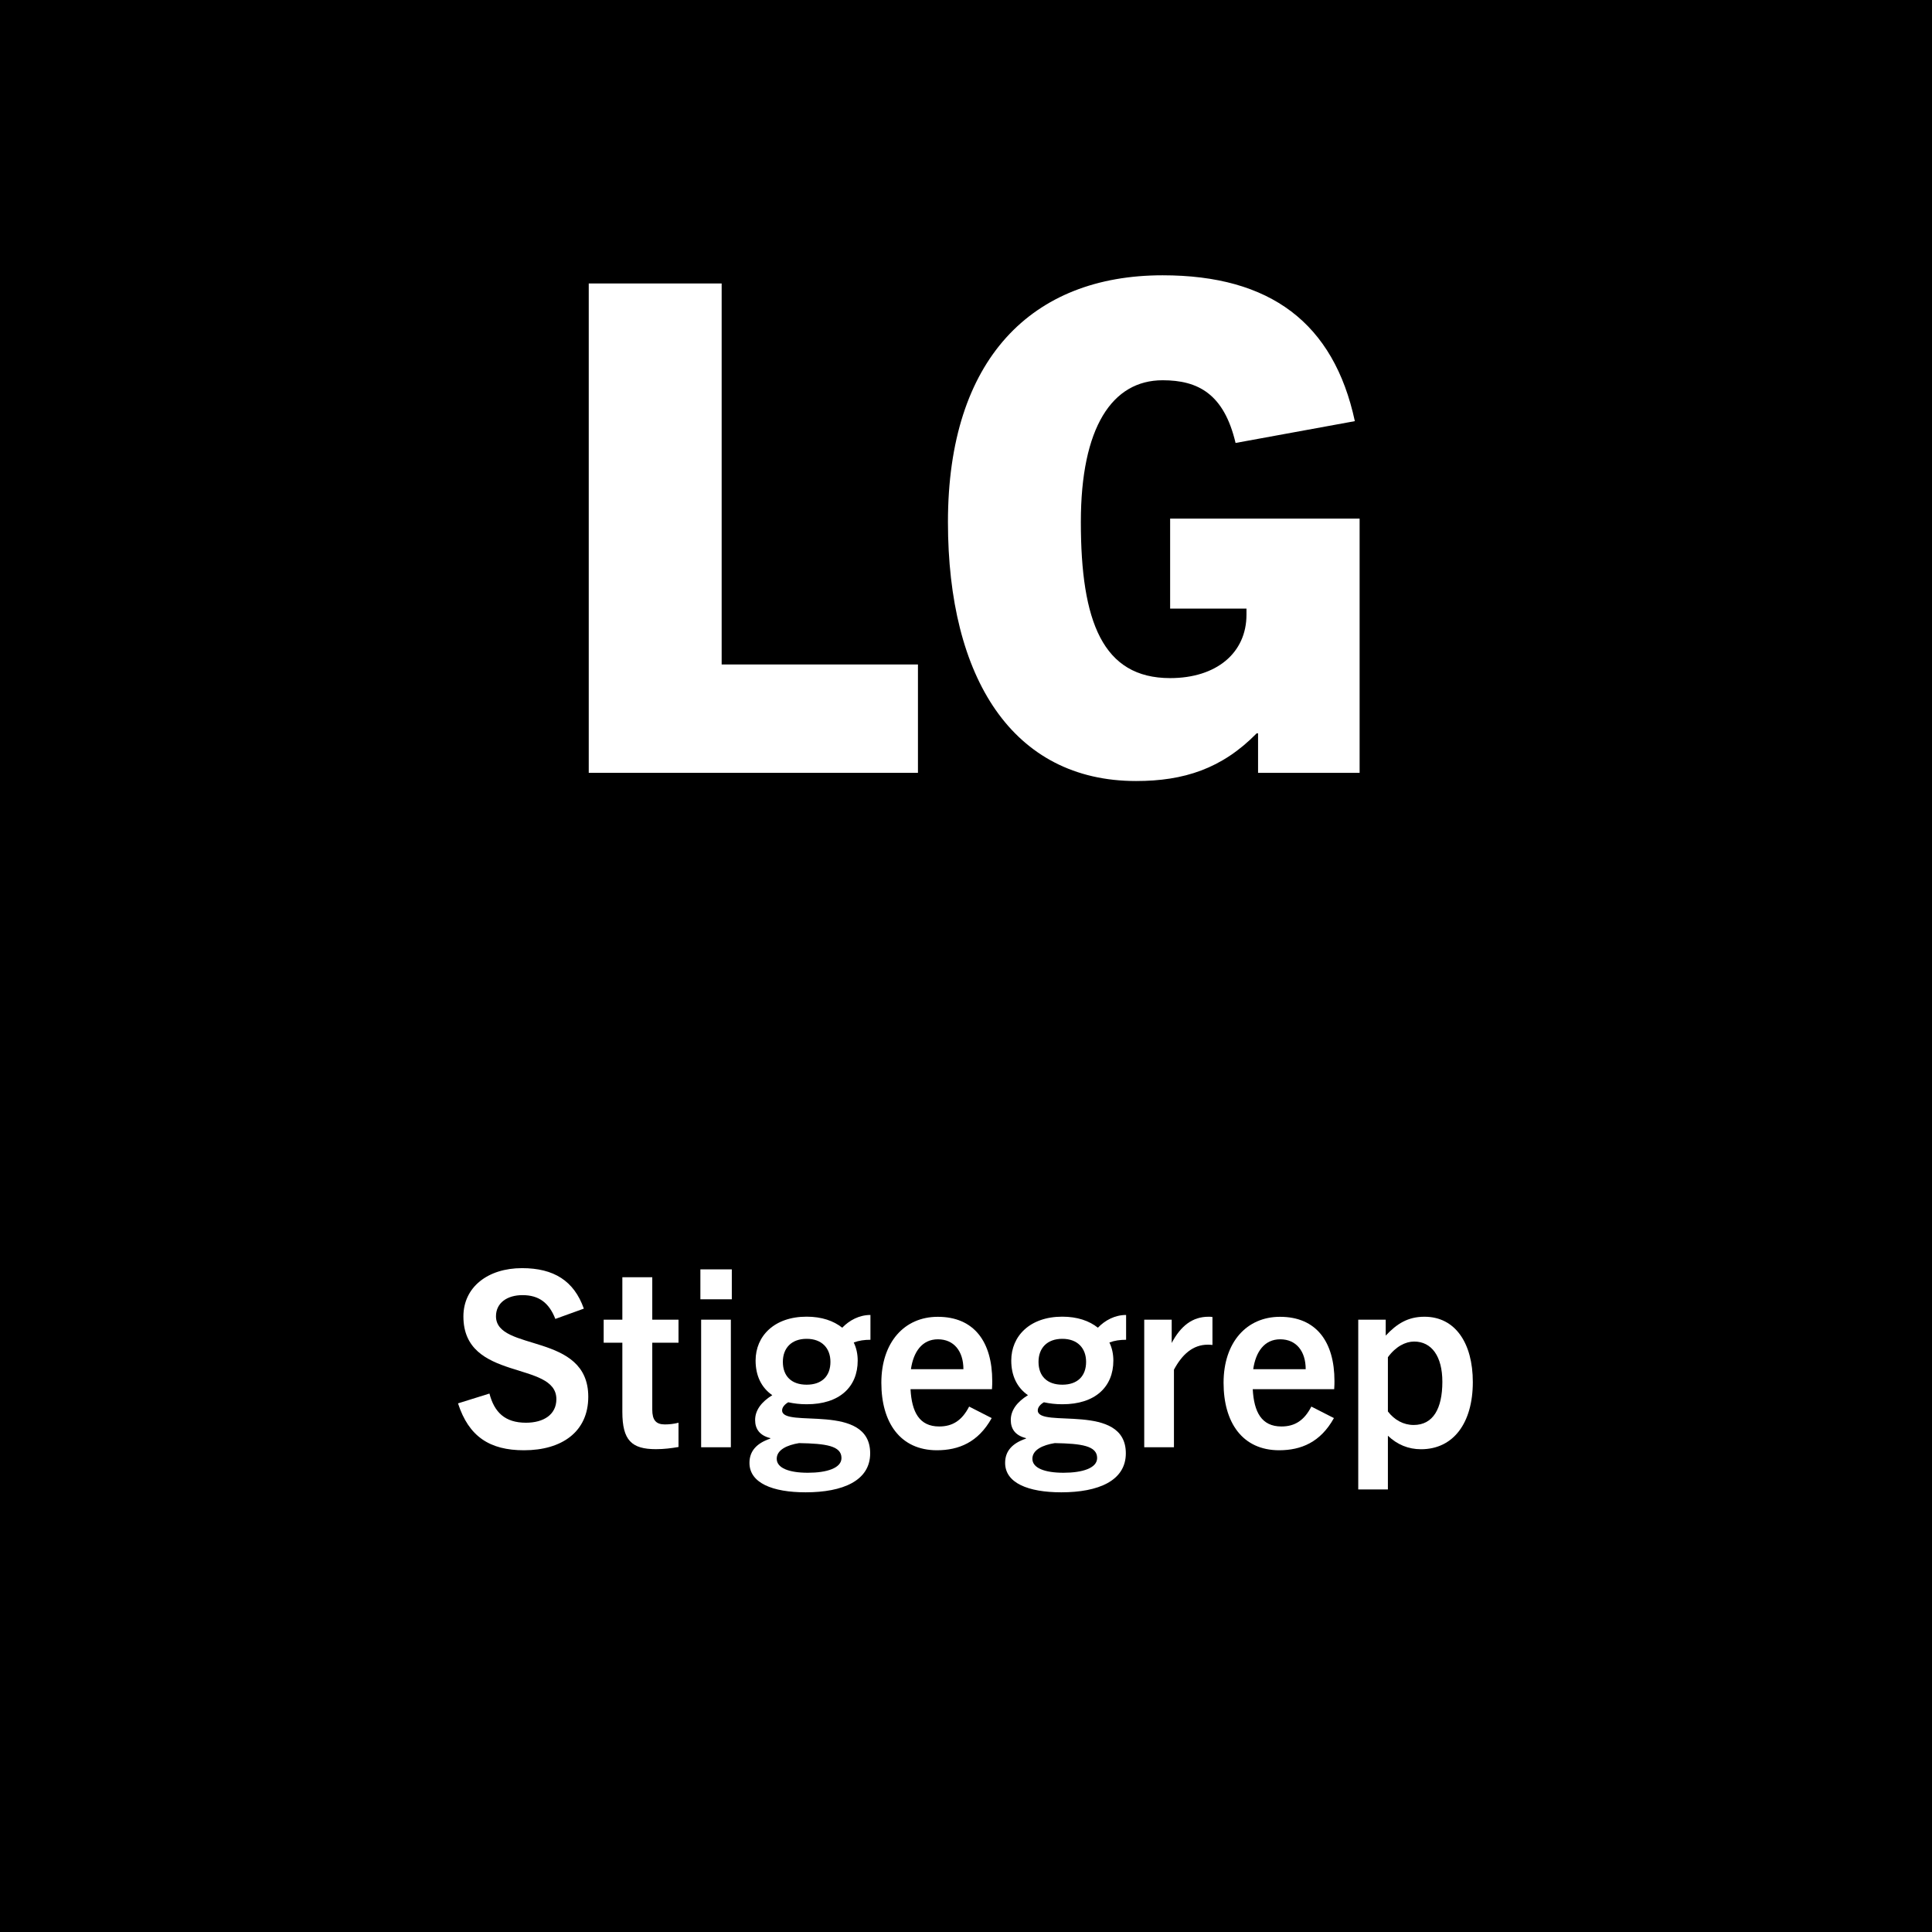
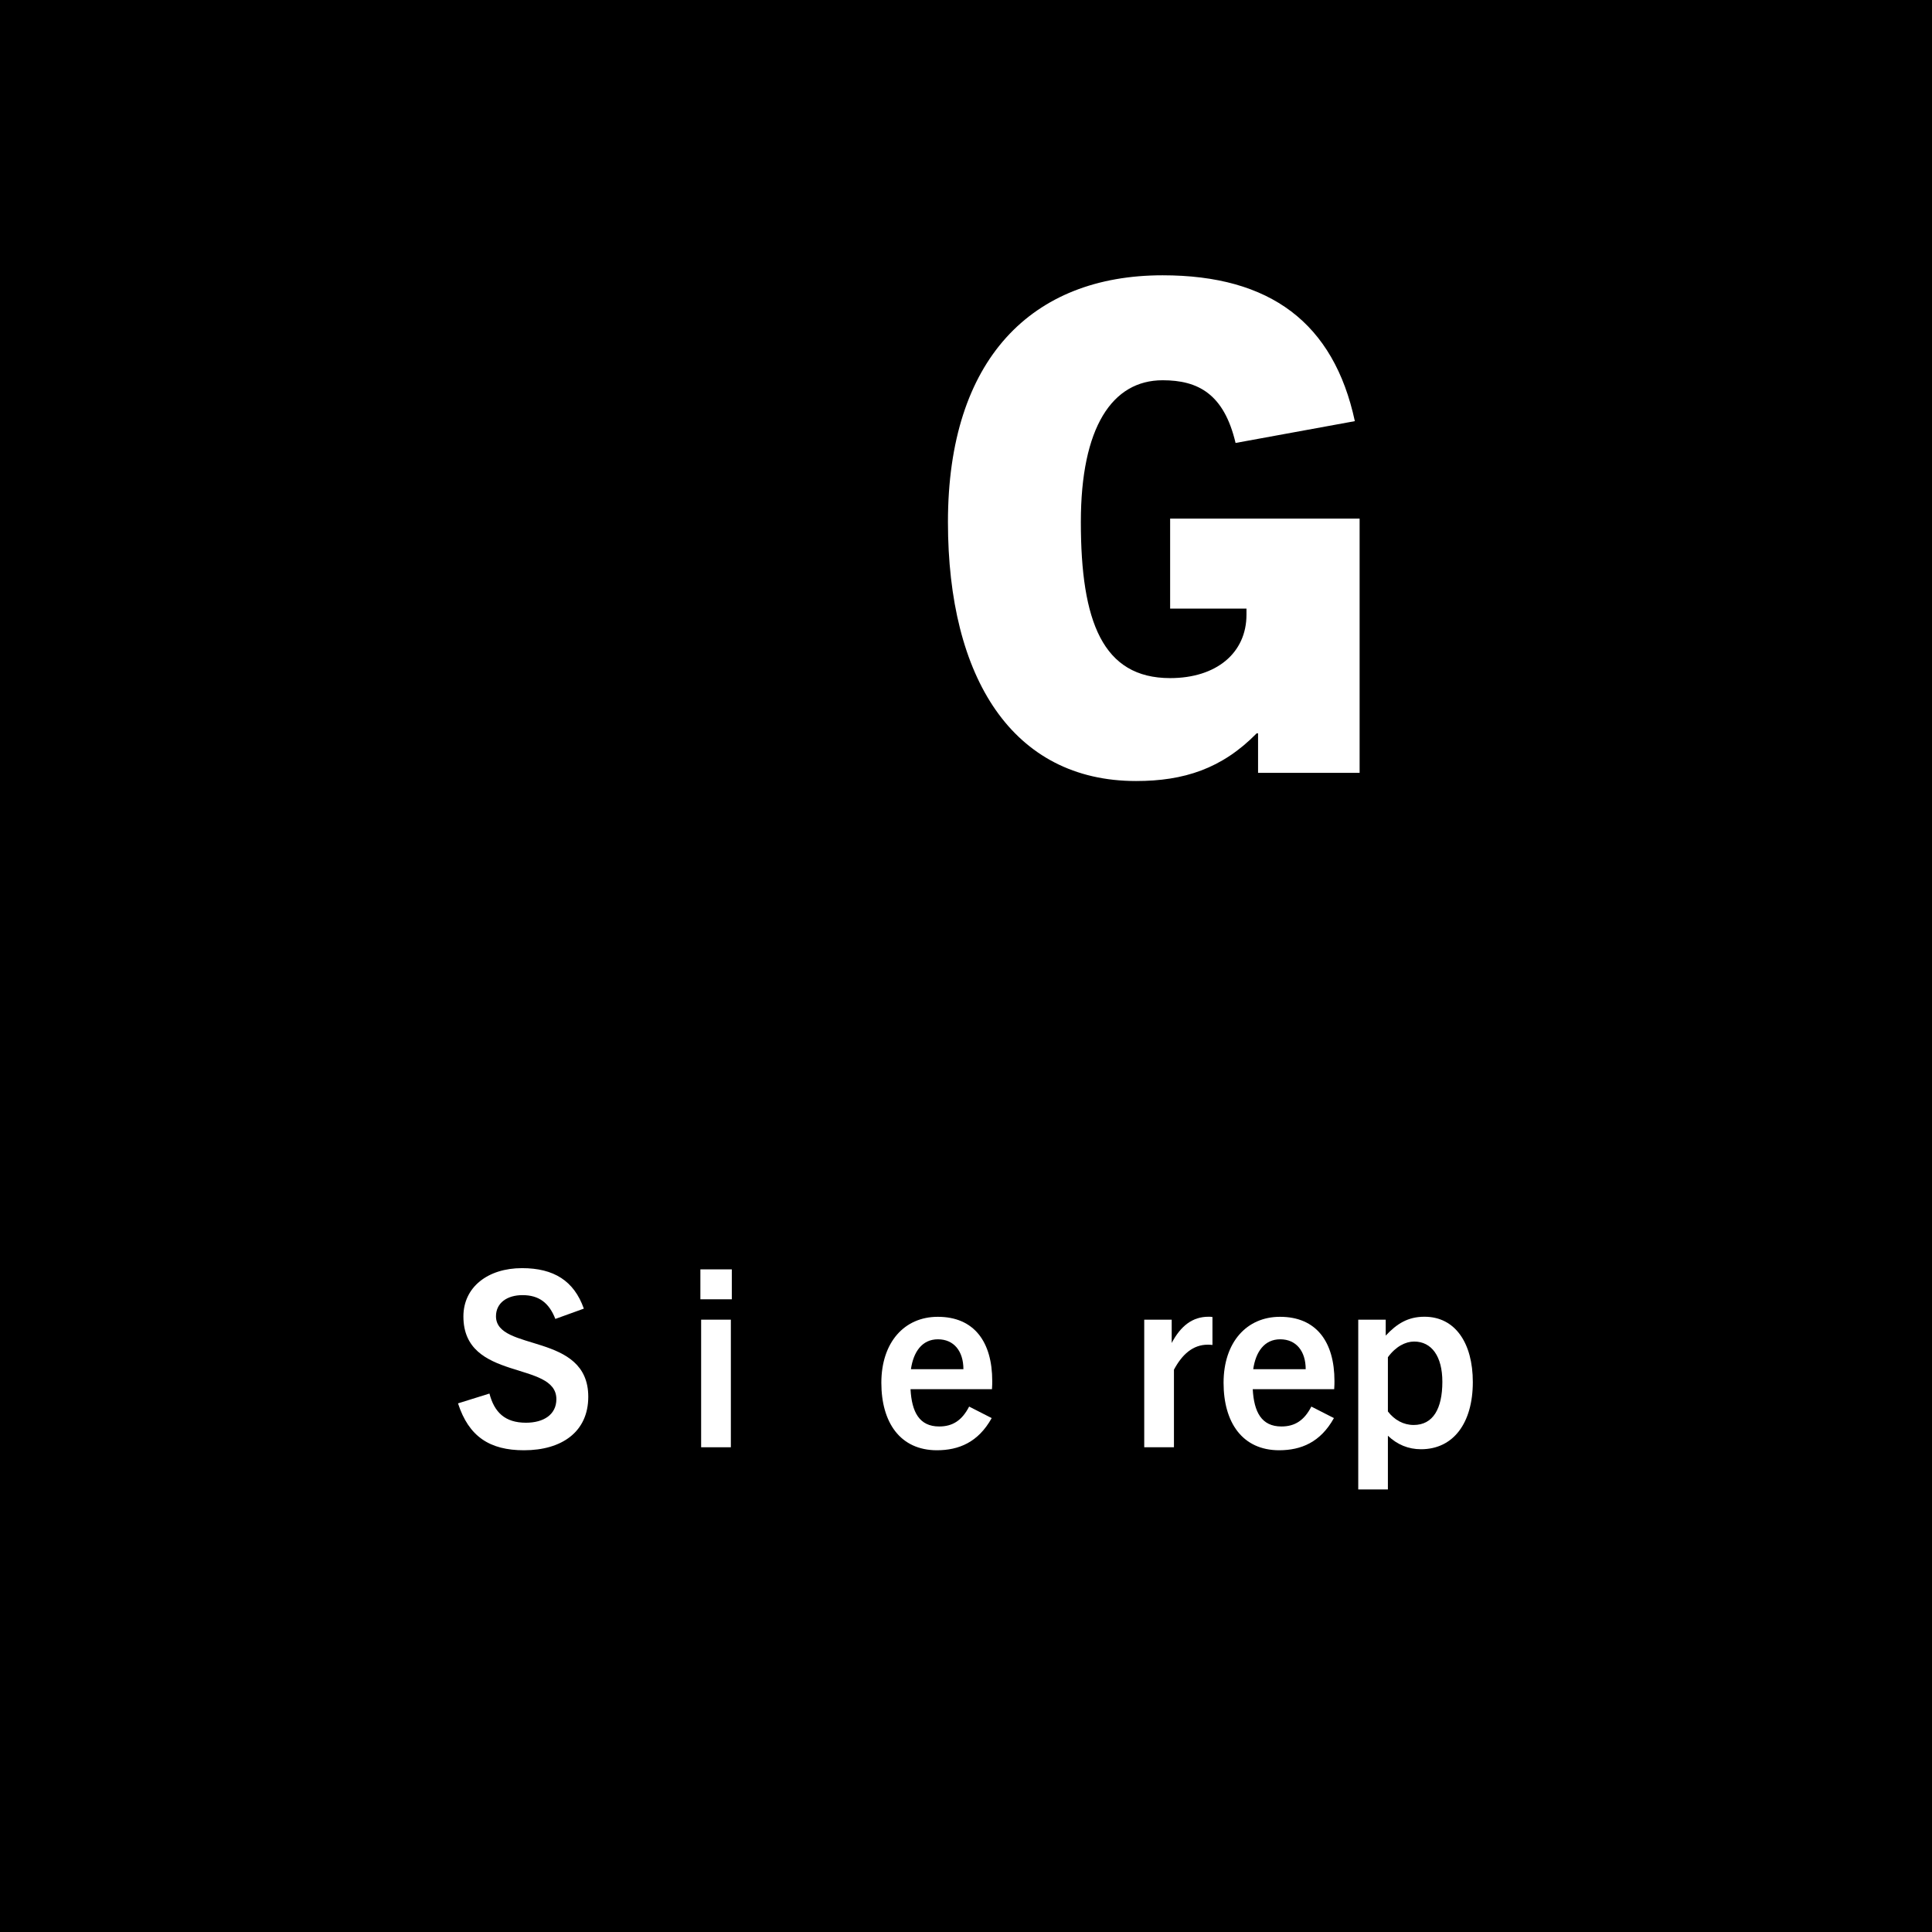
<svg xmlns="http://www.w3.org/2000/svg" version="1.2" baseProfile="tiny" id="Layer_1" x="0px" y="0px" width="283.46px" height="283.46px" viewBox="0 0 283.46 283.46" overflow="visible" xml:space="preserve">
  <rect width="283.46" height="283.46" />
-   <polygon fill="#FFFFFF" points="134.68,113.39 134.68,97.49 105.88,97.49 105.88,41.59 86.38,41.59 86.38,113.39 " />
  <path fill="#FFFFFF" d="M199.48,113.39v-37.3h-27.8v13.2h11.2c0,0.3,0,0.6,0,0.9c0,5.6-4.4,9.3-11.2,9.3c-9.9,0-13.1-8.3-13.1-22.9  c0-13.9,4.6-20.8,12-20.8c5.2,0,9,2,10.7,9.2l17.5-3.2c-3.1-14.4-12.4-21.4-28.2-21.4c-19.2,0-31.5,12.3-31.5,36.2  c0,22.9,9.5,38,27.6,38c7,0,12.6-1.8,17.7-7h0.2v5.8H199.48z" />
  <path fill="#FFFFFF" d="M85.66,192c-1.44-4.07-4.39-5.94-9.07-5.94c-5,0-8.6,2.77-8.6,7.09c0,9.61,13.64,6.44,13.64,12.13  c0,2.27-1.87,3.46-4.46,3.46c-3.06,0-4.64-1.51-5.36-4.28l-4.61,1.44c1.58,4.9,4.68,6.88,9.68,6.88c5.54,0,9.43-2.7,9.43-7.85  c0-9.5-13.54-6.55-13.54-11.81c0-1.98,1.66-3.1,3.89-3.1c2.41,0,3.89,1.12,4.82,3.49L85.66,192z" />
-   <path fill="#FFFFFF" d="M99.56,208.74c-0.72,0.18-1.37,0.25-2.02,0.25c-1.3,0-1.84-0.65-1.84-2.16V197h3.85v-3.38h-3.85v-6.23h-4.39  v6.23h-2.74V197h2.74v10.15c0,4.18,1.37,5.47,4.93,5.47c1.19,0,2.27-0.14,3.31-0.32V208.74z" />
  <path fill="#FFFFFF" d="M107.23,212.34v-18.72h-4.36v18.72H107.23z M107.37,190.63v-4.39h-4.61v4.39H107.37z" />
-   <path fill="#FFFFFF" d="M123.46,213.92c0,1.48-2.16,2.16-4.93,2.16c-2.74,0-4.57-0.68-4.57-2.05c0-1.33,1.55-2.02,3.28-2.3  C121.16,211.8,123.46,212.12,123.46,213.92z M121.84,199.81c0,2.09-1.26,3.35-3.49,3.35s-3.49-1.26-3.49-3.35  c0-2.02,1.26-3.38,3.49-3.38S121.84,197.8,121.84,199.81z M125.84,199.63c0-0.94-0.18-1.84-0.58-2.66c0.76-0.29,1.55-0.4,2.45-0.4  v-3.64c-1.66,0-3.1,0.79-4.14,1.87c-1.26-1.01-3.02-1.62-5.22-1.62c-4.75,0-7.49,2.84-7.49,6.44c0,2.2,0.83,3.96,2.45,5.08  c-1.58,0.97-2.52,2.2-2.52,3.64c0,1.3,0.65,2.27,2.23,2.66v0.07c-2.02,0.68-3.06,1.84-3.06,3.56c0,2.95,3.38,4.32,8.24,4.32  c5.44,0,9.47-1.69,9.47-5.72c0-7.56-12.92-3.6-12.92-6.3c0-0.47,0.4-0.9,0.9-1.19c0.83,0.18,1.69,0.29,2.7,0.29  C123.18,206.04,125.84,203.48,125.84,199.63z" />
  <path fill="#FFFFFF" d="M137.61,196.5c2.34,0,3.74,1.73,3.74,4.39h-7.7C134.01,198.37,135.27,196.5,137.61,196.5z M145.5,208.06  l-3.31-1.69c-1.04,2.02-2.41,2.92-4.39,2.92c-2.92,0-4.03-2.12-4.21-5.47h11.95c0.04-0.54,0.04-0.9,0.04-1.19  c0-5.76-2.66-9.43-7.99-9.43c-4.9,0-8.28,3.74-8.28,9.68c0,5.8,2.74,9.9,8.17,9.9C140.67,212.77,143.52,211.62,145.5,208.06z" />
-   <path fill="#FFFFFF" d="M160.97,213.92c0,1.48-2.16,2.16-4.93,2.16c-2.74,0-4.57-0.68-4.57-2.05c0-1.33,1.55-2.02,3.28-2.3  C158.67,211.8,160.97,212.12,160.97,213.92z M159.35,199.81c0,2.09-1.26,3.35-3.49,3.35c-2.23,0-3.49-1.26-3.49-3.35  c0-2.02,1.26-3.38,3.49-3.38C158.09,196.43,159.35,197.8,159.35,199.81z M163.35,199.63c0-0.94-0.18-1.84-0.58-2.66  c0.76-0.29,1.55-0.4,2.45-0.4v-3.64c-1.66,0-3.1,0.79-4.14,1.87c-1.26-1.01-3.02-1.62-5.22-1.62c-4.75,0-7.49,2.84-7.49,6.44  c0,2.2,0.83,3.96,2.45,5.08c-1.58,0.97-2.52,2.2-2.52,3.64c0,1.3,0.65,2.27,2.23,2.66v0.07c-2.02,0.68-3.06,1.84-3.06,3.56  c0,2.95,3.38,4.32,8.24,4.32c5.44,0,9.47-1.69,9.47-5.72c0-7.56-12.92-3.6-12.92-6.3c0-0.47,0.4-0.9,0.9-1.19  c0.83,0.18,1.69,0.29,2.7,0.29C160.68,206.04,163.35,203.48,163.35,199.63z" />
  <path fill="#FFFFFF" d="M172.24,212.34v-11.38c1.19-2.23,2.77-3.67,4.97-3.67c0.14,0,0.36,0,0.68,0.04v-4.1  c-0.25-0.04-0.36-0.04-0.58-0.04c-2.34,0-4.07,1.33-5.4,3.85v-3.42h-4.03v18.72H172.24z" />
  <path fill="#FFFFFF" d="M187.83,196.5c2.34,0,3.74,1.73,3.74,4.39h-7.7C184.23,198.37,185.49,196.5,187.83,196.5z M195.71,208.06  l-3.31-1.69c-1.04,2.02-2.41,2.92-4.39,2.92c-2.92,0-4.03-2.12-4.21-5.47h11.95c0.04-0.54,0.04-0.9,0.04-1.19  c0-5.76-2.66-9.43-7.99-9.43c-4.9,0-8.28,3.74-8.28,9.68c0,5.8,2.74,9.9,8.17,9.9C190.89,212.77,193.73,211.62,195.71,208.06z" />
  <path fill="#FFFFFF" d="M203.63,199.13c1.15-1.58,2.59-2.3,3.85-2.3c2.56,0,4.14,2.16,4.14,5.9c0,3.96-1.37,6.34-4.21,6.34  c-1.48,0-2.81-0.72-3.78-1.98V199.13z M203.63,218.53v-7.88c1.37,1.3,2.99,1.98,4.86,1.98c4.75,0,7.6-3.85,7.6-9.86  c0-5.72-2.59-9.58-7.09-9.58c-2.45,0-4.07,1.04-5.69,2.77v-2.34h-4.03v24.91H203.63z" />
</svg>